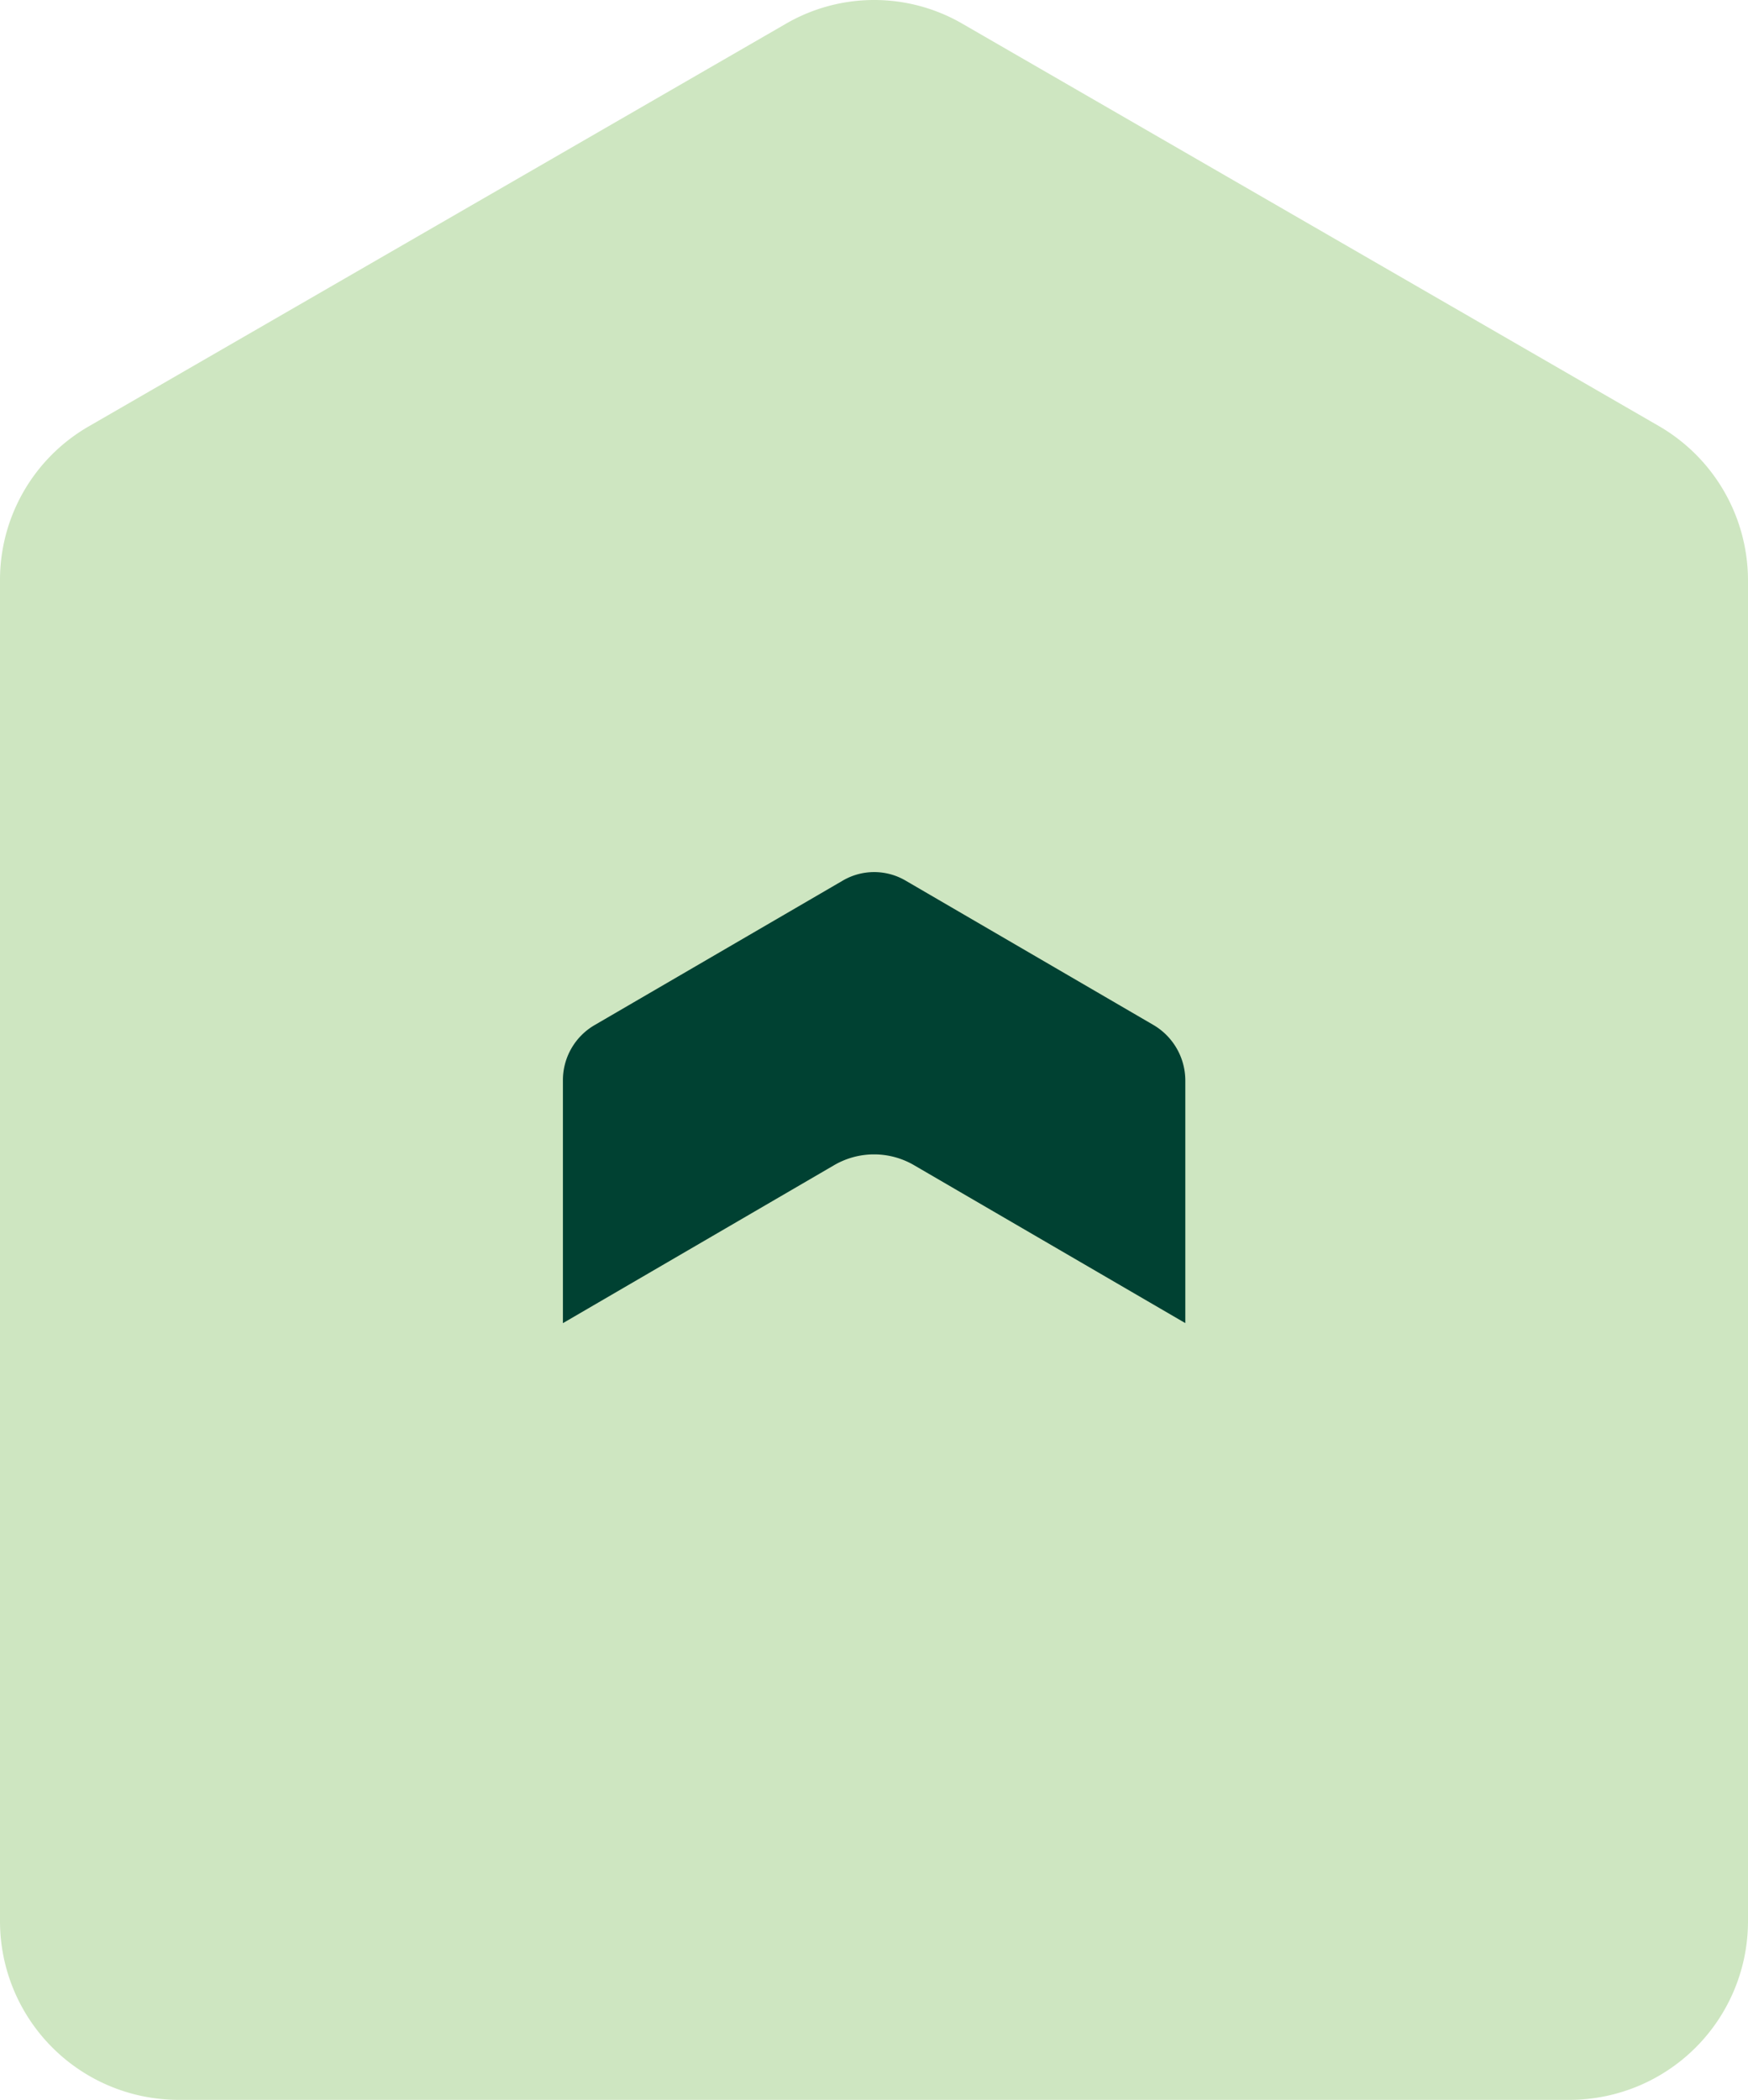
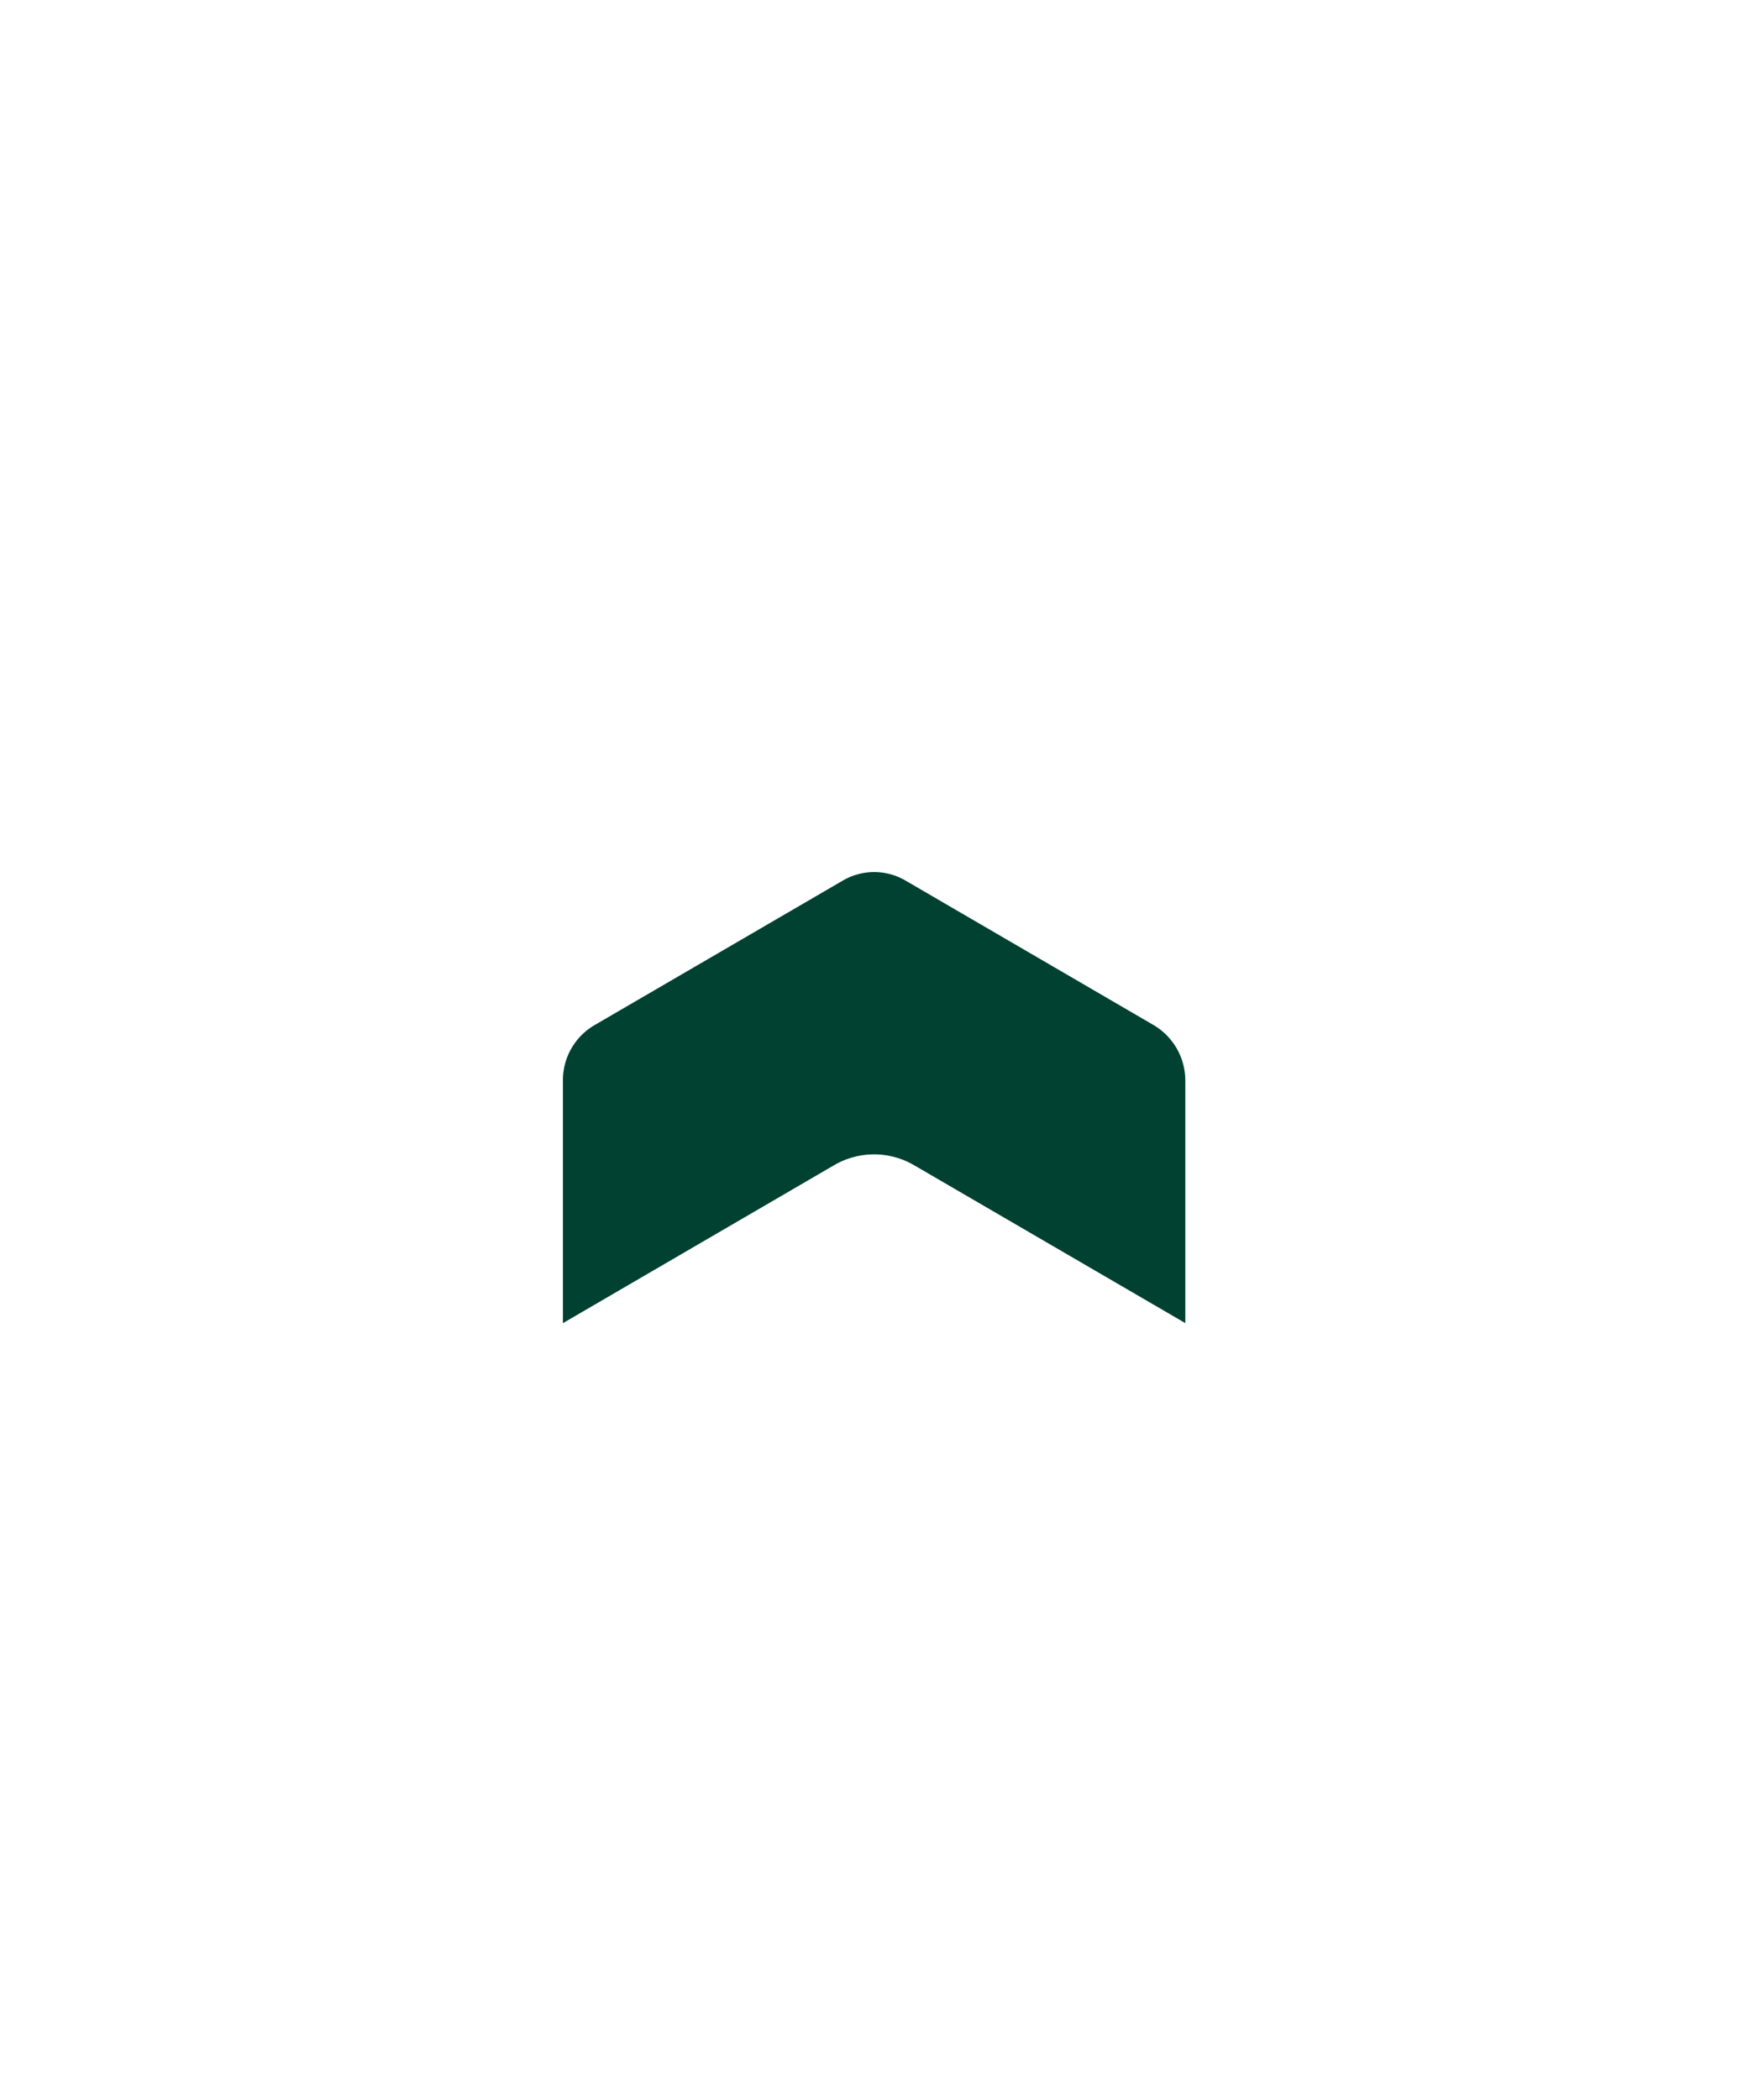
<svg xmlns="http://www.w3.org/2000/svg" width="46.275" height="55.582" viewBox="0 0 46.275 55.582">
  <g id="Group_1715" data-name="Group 1715" transform="translate(-1780 -8154)">
-     <path id="Graphics_Huisje_Kort" d="M46.275,50.866V15.378a4.727,4.727,0,0,0-2.358-4.1L25.5.641a4.657,4.657,0,0,0-4.716,0L2.358,11.281A4.691,4.691,0,0,0,0,15.378V50.866a4.73,4.73,0,0,0,4.716,4.716H41.559A4.73,4.73,0,0,0,46.275,50.866Z" transform="translate(1780 8154)" fill="#cee6c1" />
    <path id="Subtraction_1" data-name="Subtraction 1" d="M0,11.941v0L0,5.522A1.687,1.687,0,0,1,.84,4.05L7.4.231a1.645,1.645,0,0,1,1.68,0l6.559,3.82a1.708,1.708,0,0,1,.838,1.472v6.416L9.308,7.766a2.1,2.1,0,0,0-2.141,0L0,11.94Z" transform="translate(1794.902 8177.083)" fill="#004132" />
  </g>
</svg>